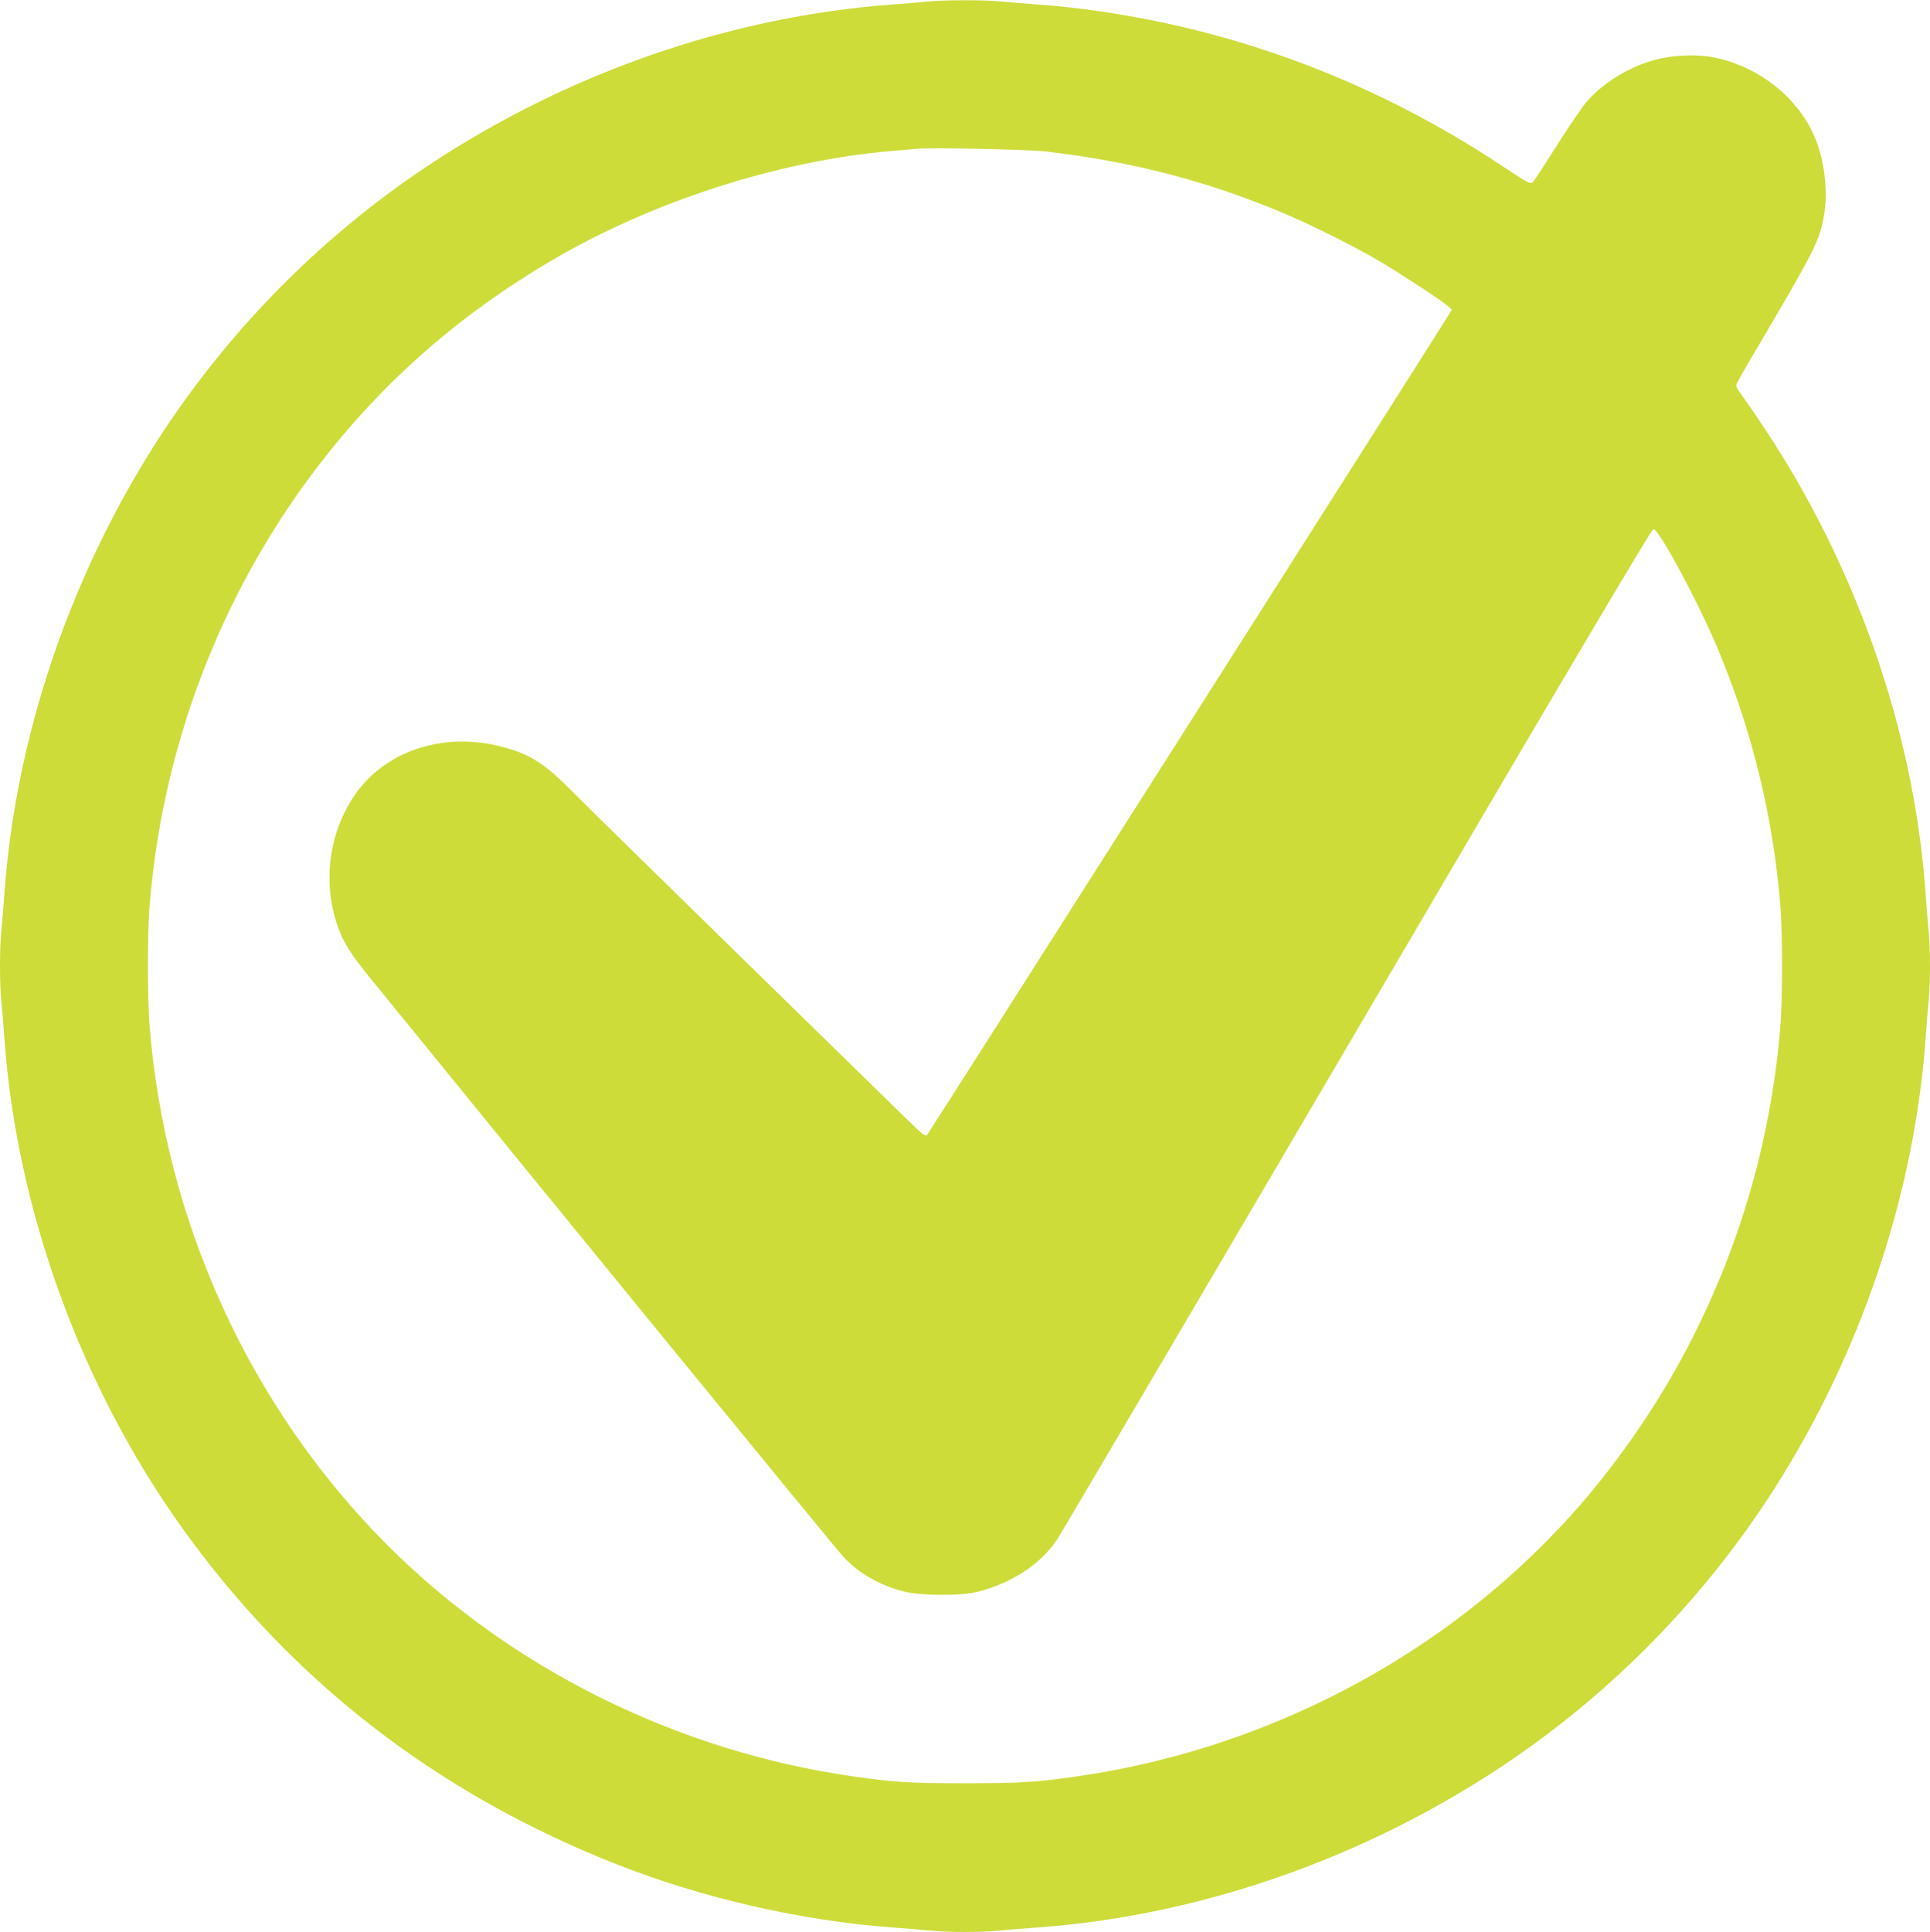
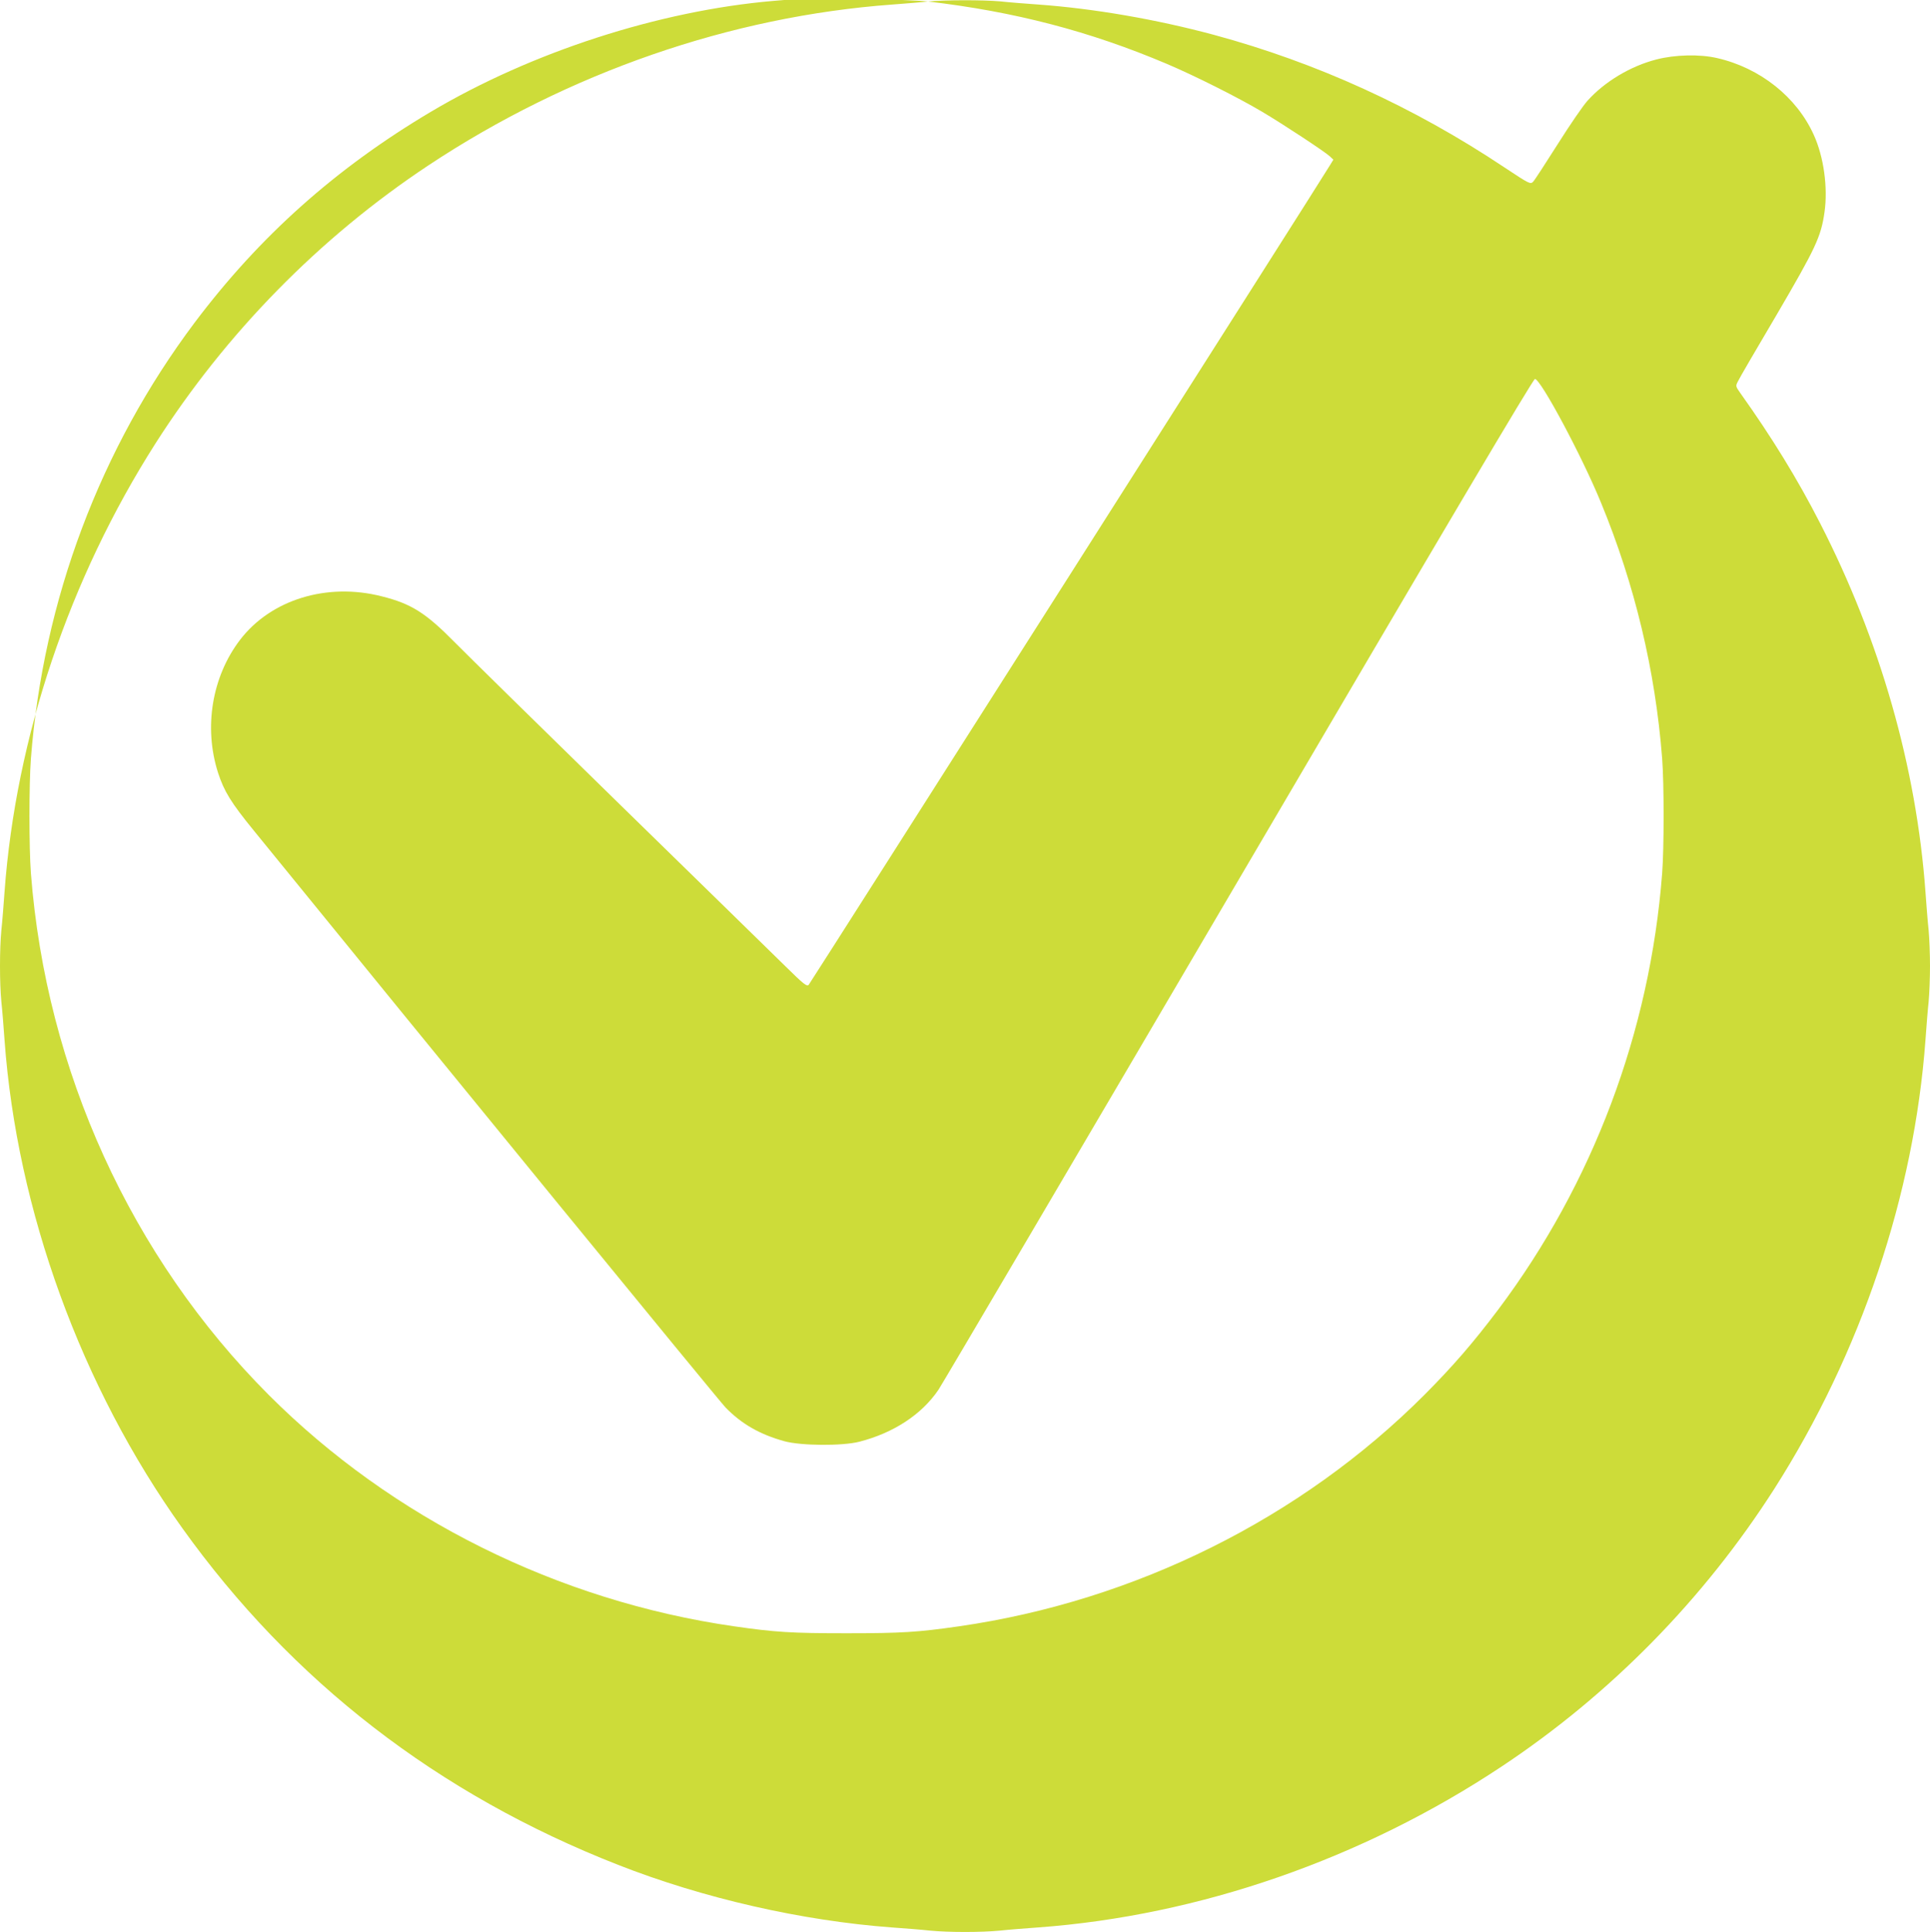
<svg xmlns="http://www.w3.org/2000/svg" version="1.0" width="1279pt" height="1280pt" viewBox="0 0 1279 1280" preserveAspectRatio="xMidYMid meet">
  <g transform="translate(0,1280) scale(0.1,-0.1)" fill="#cddc39" stroke="none">
-     <path d="M6150 12790 c-41 -5 -147 -13 -235 -20 -1072 -78 -2151 -452 -3078 -1067 -719 -477 -1339 -1109 -1806 -1840 -572 -897 -926 -1948 -1001 -2973 -6 -85 -15 -199 -21 -253 -12 -125 -12 -349 0 -474 6 -54 15 -168 21 -253 82 -1128 508 -2299 1177 -3233 727 -1016 1694 -1764 2888 -2232 565 -222 1220 -371 1815 -415 85 -6 199 -15 253 -21 125 -12 339 -12 464 0 54 6 168 15 253 21 1066 78 2148 453 3071 1066 721 478 1341 1110 1808 1841 572 897 926 1948 1001 2973 6 85 15 199 21 253 5 54 9 160 9 237 0 77 -4 183 -9 237 -6 54 -15 168 -21 253 -60 828 -301 1669 -699 2445 -149 291 -318 566 -526 858 -34 48 -34 49 -18 80 8 18 124 217 257 442 258 441 294 516 317 680 23 163 -5 366 -71 511 -113 251 -356 444 -640 509 -115 27 -280 23 -403 -9 -172 -44 -345 -148 -458 -275 -28 -31 -116 -159 -196 -286 -80 -126 -153 -239 -163 -249 -18 -18 -23 -16 -192 96 -600 400 -1243 693 -1923 877 -383 103 -793 174 -1165 201 -85 6 -199 15 -253 21 -113 10 -367 10 -477 -1z m785 -994 c574 -67 1072 -197 1582 -413 186 -79 471 -222 633 -318 135 -80 415 -264 448 -295 l23 -22 -22 -36 c-46 -79 -3443 -5418 -3455 -5431 -12 -13 -34 5 -151 120 -76 75 -568 555 -1093 1068 -525 513 -1020 999 -1100 1080 -193 196 -289 257 -485 306 -364 93 -735 -22 -939 -288 -187 -245 -242 -581 -146 -881 40 -123 86 -198 237 -383 1227 -1509 3079 -3773 3126 -3822 107 -110 228 -179 391 -224 111 -30 382 -32 496 -3 226 58 413 180 524 344 25 37 921 1559 1991 3382 1388 2366 1950 3315 1962 3315 38 0 312 -512 438 -820 224 -543 360 -1113 405 -1694 13 -173 13 -589 0 -762 -81 -1050 -459 -2054 -1086 -2889 -168 -223 -301 -376 -489 -565 -818 -819 -1918 -1366 -3085 -1534 -271 -39 -379 -46 -745 -46 -366 0 -474 7 -745 46 -1167 168 -2267 715 -3085 1534 -911 913 -1474 2147 -1575 3454 -13 173 -13 589 0 762 81 1050 459 2054 1086 2889 430 571 934 1021 1564 1395 667 396 1513 670 2270 735 69 5 141 12 160 14 88 10 743 -4 865 -18z" />
+     <path d="M6150 12790 c-41 -5 -147 -13 -235 -20 -1072 -78 -2151 -452 -3078 -1067 -719 -477 -1339 -1109 -1806 -1840 -572 -897 -926 -1948 -1001 -2973 -6 -85 -15 -199 -21 -253 -12 -125 -12 -349 0 -474 6 -54 15 -168 21 -253 82 -1128 508 -2299 1177 -3233 727 -1016 1694 -1764 2888 -2232 565 -222 1220 -371 1815 -415 85 -6 199 -15 253 -21 125 -12 339 -12 464 0 54 6 168 15 253 21 1066 78 2148 453 3071 1066 721 478 1341 1110 1808 1841 572 897 926 1948 1001 2973 6 85 15 199 21 253 5 54 9 160 9 237 0 77 -4 183 -9 237 -6 54 -15 168 -21 253 -60 828 -301 1669 -699 2445 -149 291 -318 566 -526 858 -34 48 -34 49 -18 80 8 18 124 217 257 442 258 441 294 516 317 680 23 163 -5 366 -71 511 -113 251 -356 444 -640 509 -115 27 -280 23 -403 -9 -172 -44 -345 -148 -458 -275 -28 -31 -116 -159 -196 -286 -80 -126 -153 -239 -163 -249 -18 -18 -23 -16 -192 96 -600 400 -1243 693 -1923 877 -383 103 -793 174 -1165 201 -85 6 -199 15 -253 21 -113 10 -367 10 -477 -1z c574 -67 1072 -197 1582 -413 186 -79 471 -222 633 -318 135 -80 415 -264 448 -295 l23 -22 -22 -36 c-46 -79 -3443 -5418 -3455 -5431 -12 -13 -34 5 -151 120 -76 75 -568 555 -1093 1068 -525 513 -1020 999 -1100 1080 -193 196 -289 257 -485 306 -364 93 -735 -22 -939 -288 -187 -245 -242 -581 -146 -881 40 -123 86 -198 237 -383 1227 -1509 3079 -3773 3126 -3822 107 -110 228 -179 391 -224 111 -30 382 -32 496 -3 226 58 413 180 524 344 25 37 921 1559 1991 3382 1388 2366 1950 3315 1962 3315 38 0 312 -512 438 -820 224 -543 360 -1113 405 -1694 13 -173 13 -589 0 -762 -81 -1050 -459 -2054 -1086 -2889 -168 -223 -301 -376 -489 -565 -818 -819 -1918 -1366 -3085 -1534 -271 -39 -379 -46 -745 -46 -366 0 -474 7 -745 46 -1167 168 -2267 715 -3085 1534 -911 913 -1474 2147 -1575 3454 -13 173 -13 589 0 762 81 1050 459 2054 1086 2889 430 571 934 1021 1564 1395 667 396 1513 670 2270 735 69 5 141 12 160 14 88 10 743 -4 865 -18z" />
  </g>
</svg>